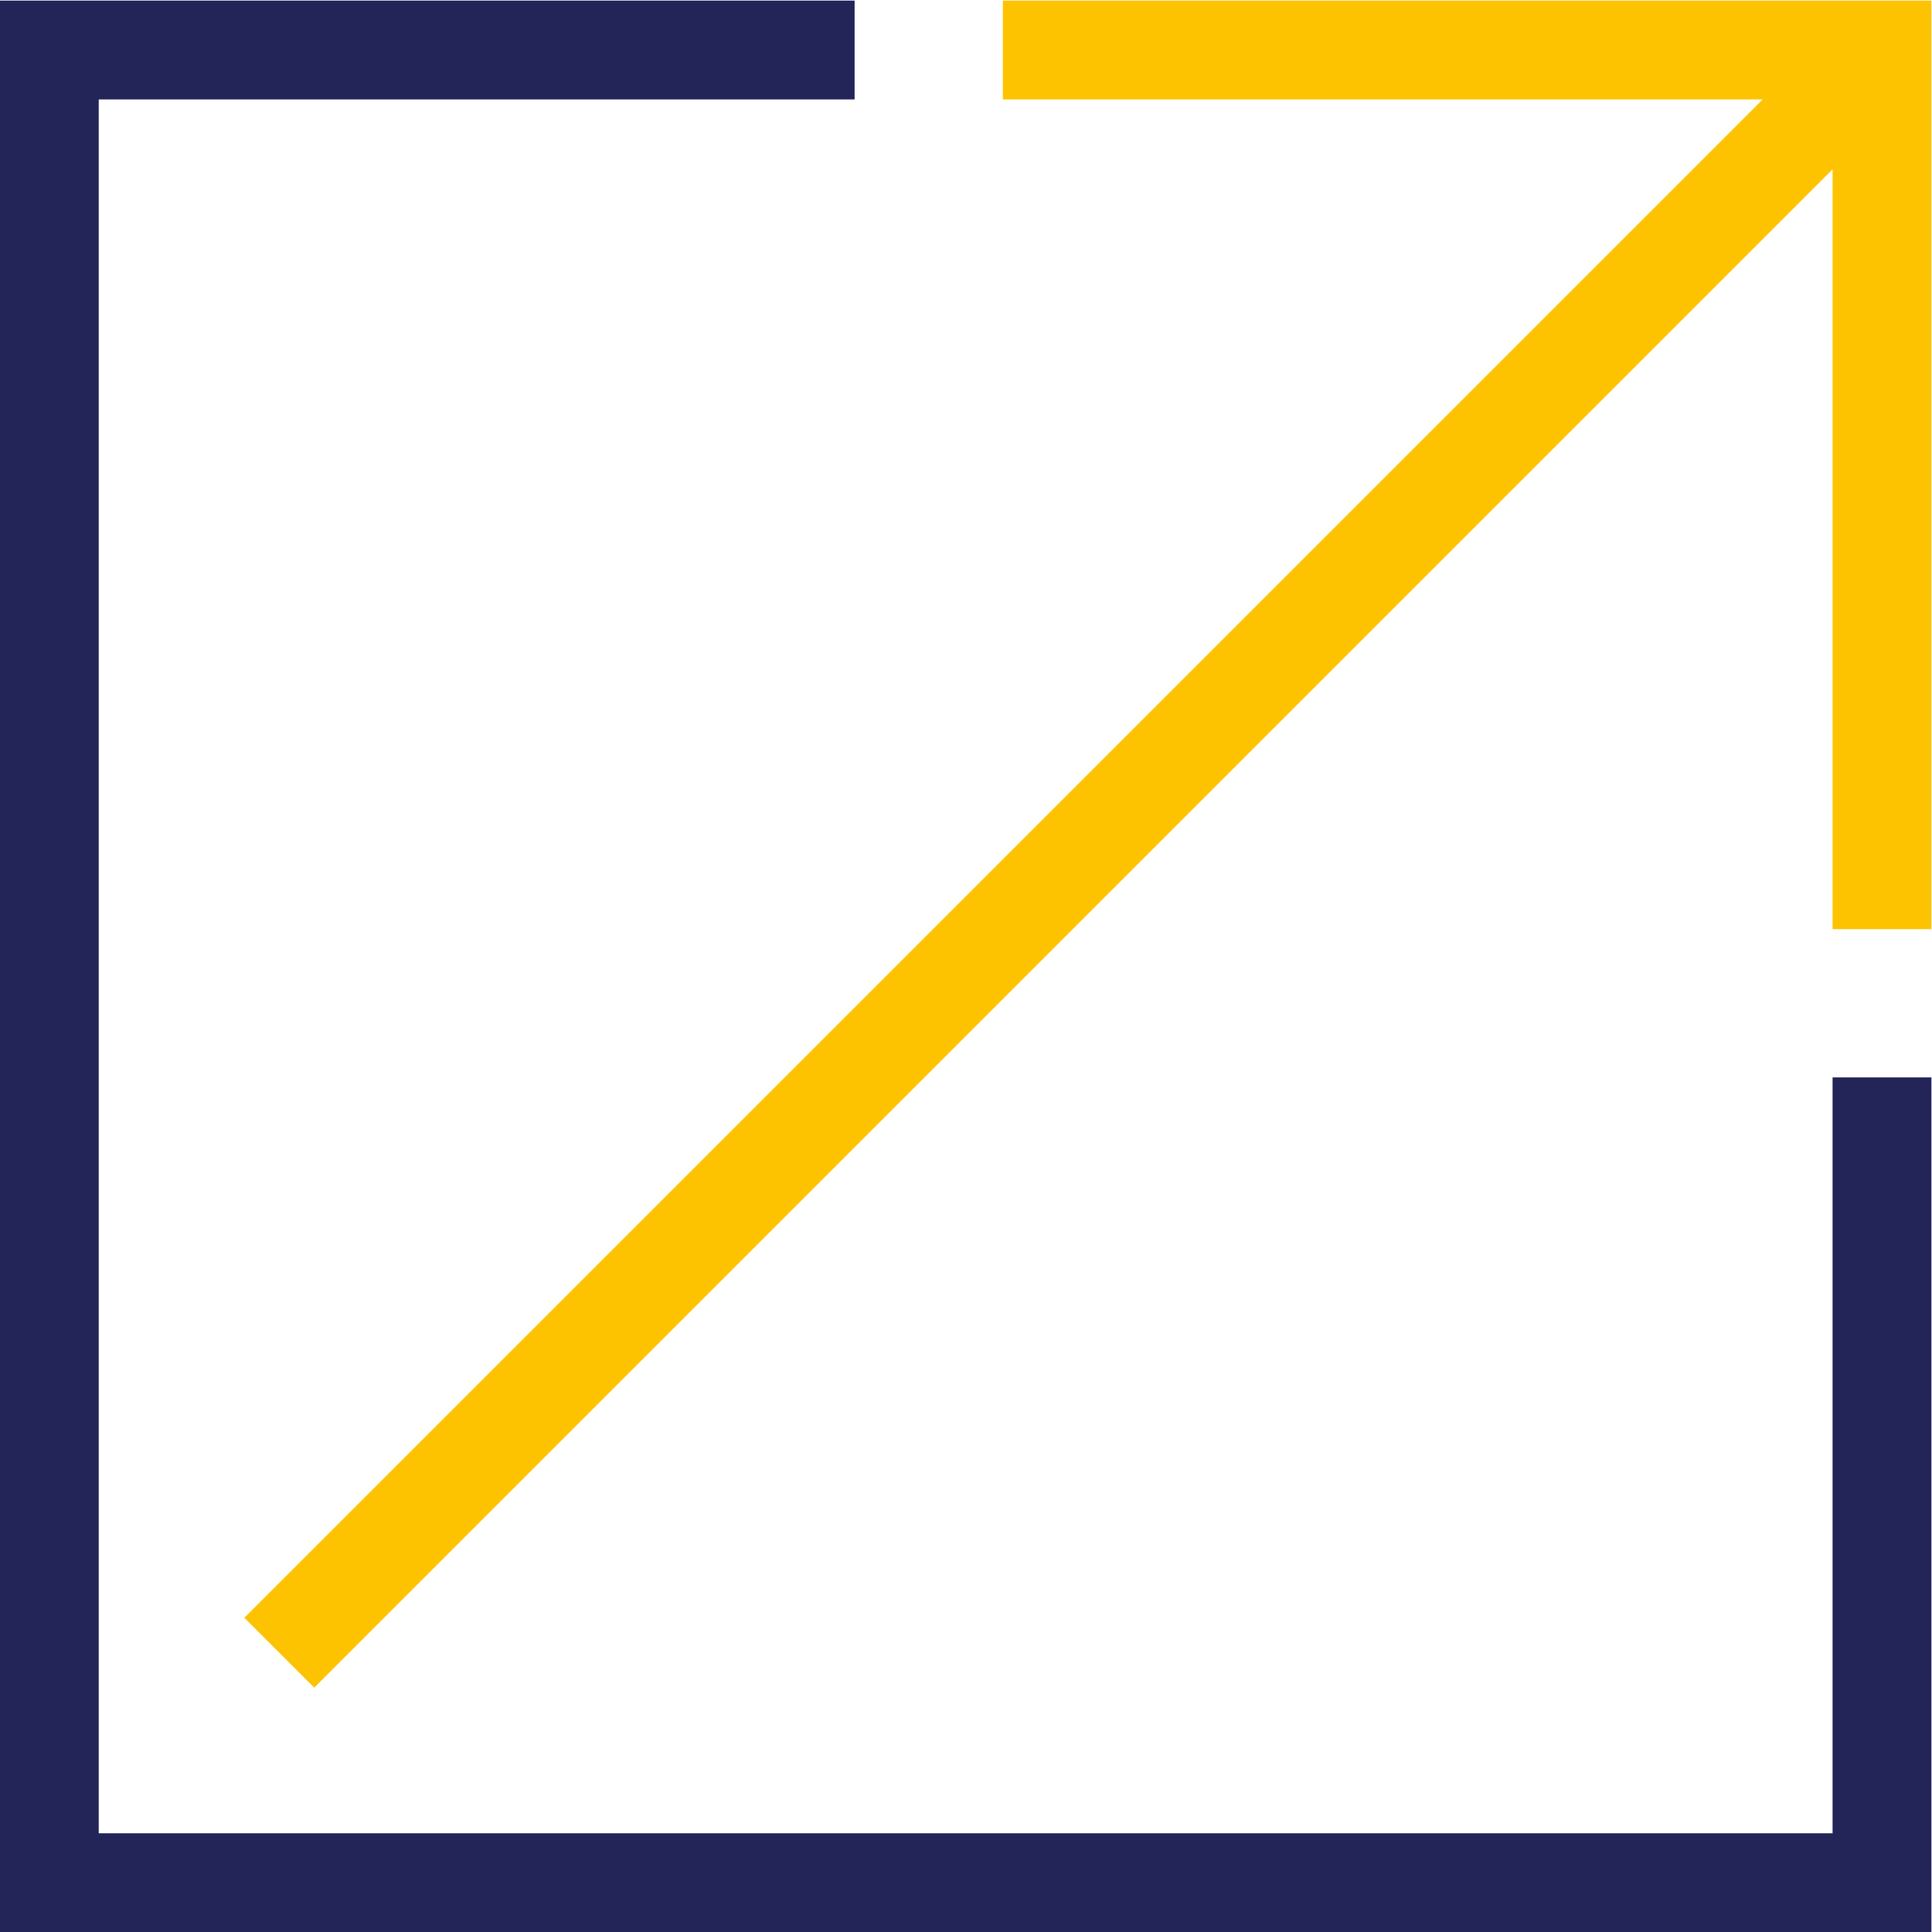
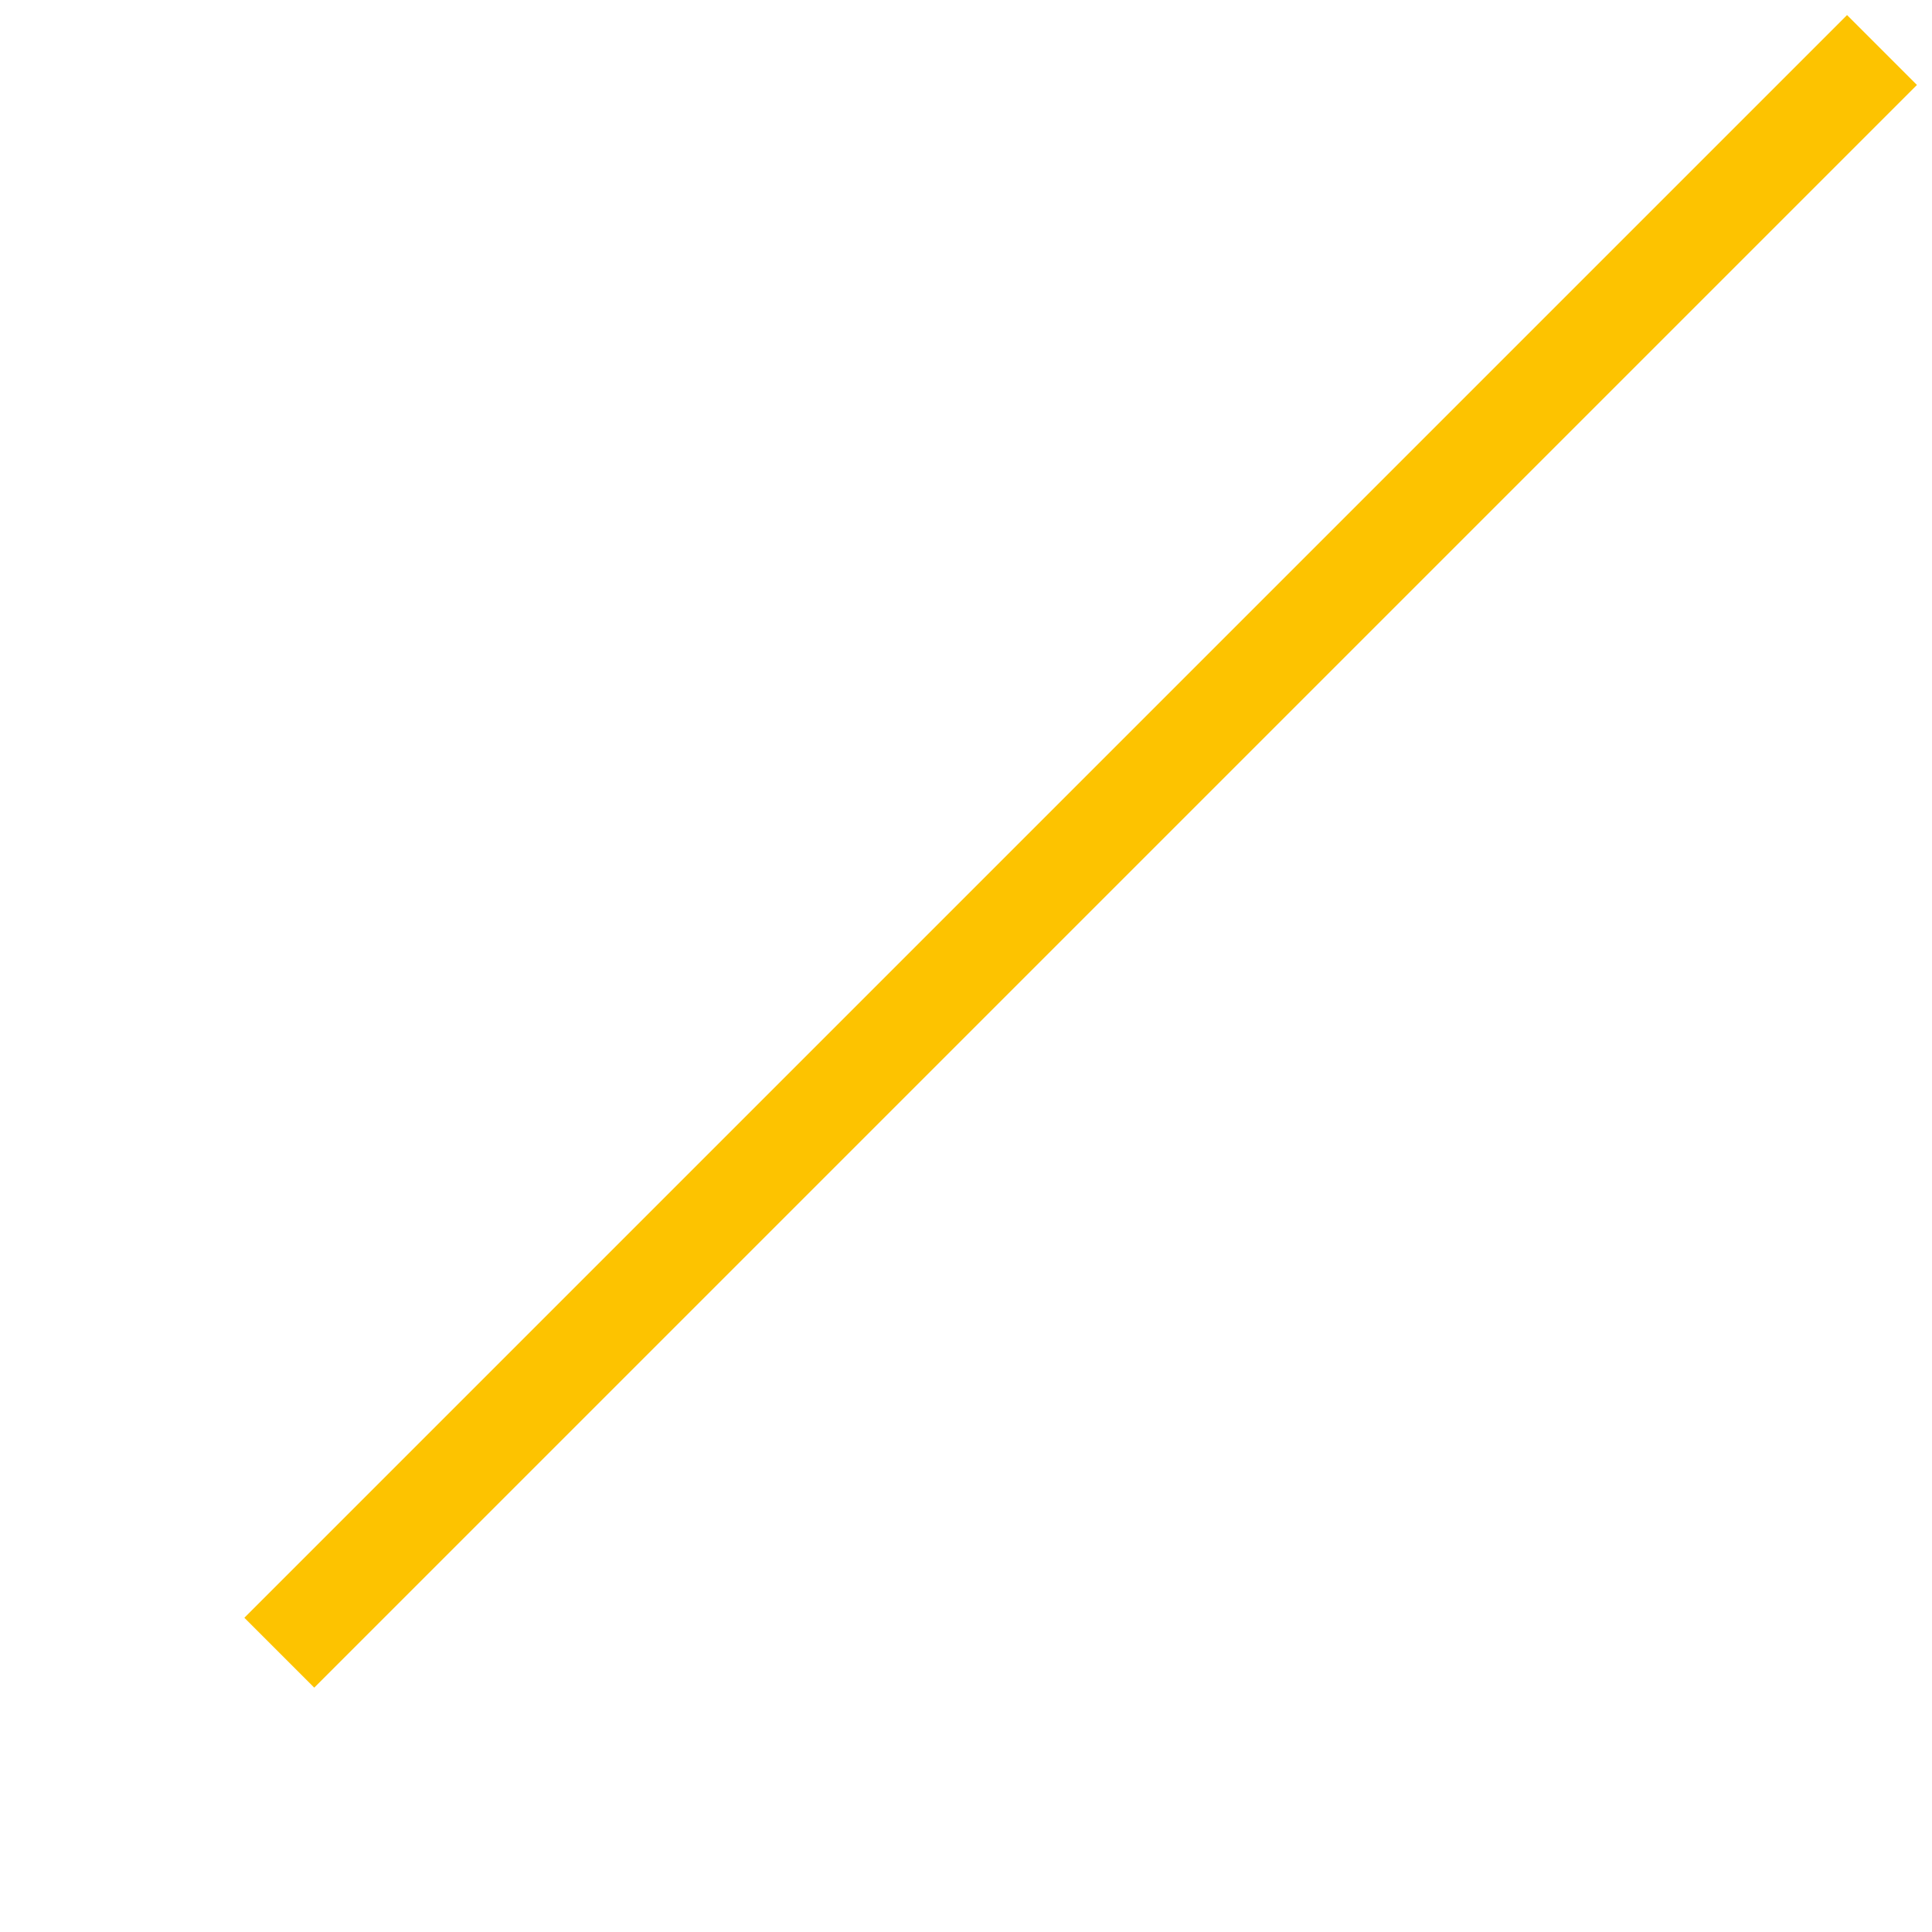
<svg xmlns="http://www.w3.org/2000/svg" xmlns:ns1="http://sodipodi.sourceforge.net/DTD/sodipodi-0.dtd" xmlns:ns2="http://www.inkscape.org/namespaces/inkscape" version="1.1" id="svg2" width="312.693" height="312.693" viewBox="0 0 312.693 312.693" ns1:docname="evolution.svg" ns2:version="1.2.2 (732a01da63, 2022-12-09)">
  <defs id="defs6" />
  <ns1:namedview id="namedview4" pagecolor="#ffffff" bordercolor="#000000" borderopacity="0.25" ns2:showpageshadow="2" ns2:pageopacity="0.0" ns2:pagecheckerboard="0" ns2:deskcolor="#d1d1d1" showgrid="false" ns2:zoom="2.209274" ns2:cx="156.38622" ns2:cy="156.1599" ns2:window-width="2560" ns2:window-height="1377" ns2:window-x="1358" ns2:window-y="-8" ns2:window-maximized="1" ns2:current-layer="g8" />
  <g id="g8" ns2:groupmode="layer" ns2:label="APEC_SYMBOLES_RGB" transform="matrix(1.333,0,0,-1.333,-70.425,383.119)">
    <g id="g10" transform="translate(281.339,156.595)">
-       <path d="m 0,0 v -97.776 h -222.52 v 222.52 h 97.776" style="fill:none;stroke:#232558;stroke-width:12;stroke-linecap:butt;stroke-linejoin:miter;stroke-miterlimit:5;stroke-dasharray:none;stroke-opacity:1" id="path12" />
-     </g>
+       </g>
    <g id="g14" transform="translate(174.595,281.339)">
-       <path d="M 0,0 H 106.744 V -106.742" style="fill:none;stroke:#fdc300;stroke-width:12;stroke-linecap:butt;stroke-linejoin:miter;stroke-miterlimit:5;stroke-dasharray:none;stroke-opacity:1" id="path16" />
-     </g>
+       </g>
    <g id="g18" transform="translate(281.339,281.339)">
      <path d="M 0,0 -194.595,-194.595" style="fill:none;stroke:#fdc300;stroke-width:12;stroke-linecap:butt;stroke-linejoin:miter;stroke-miterlimit:5;stroke-dasharray:none;stroke-opacity:1" id="path20" />
    </g>
  </g>
</svg>